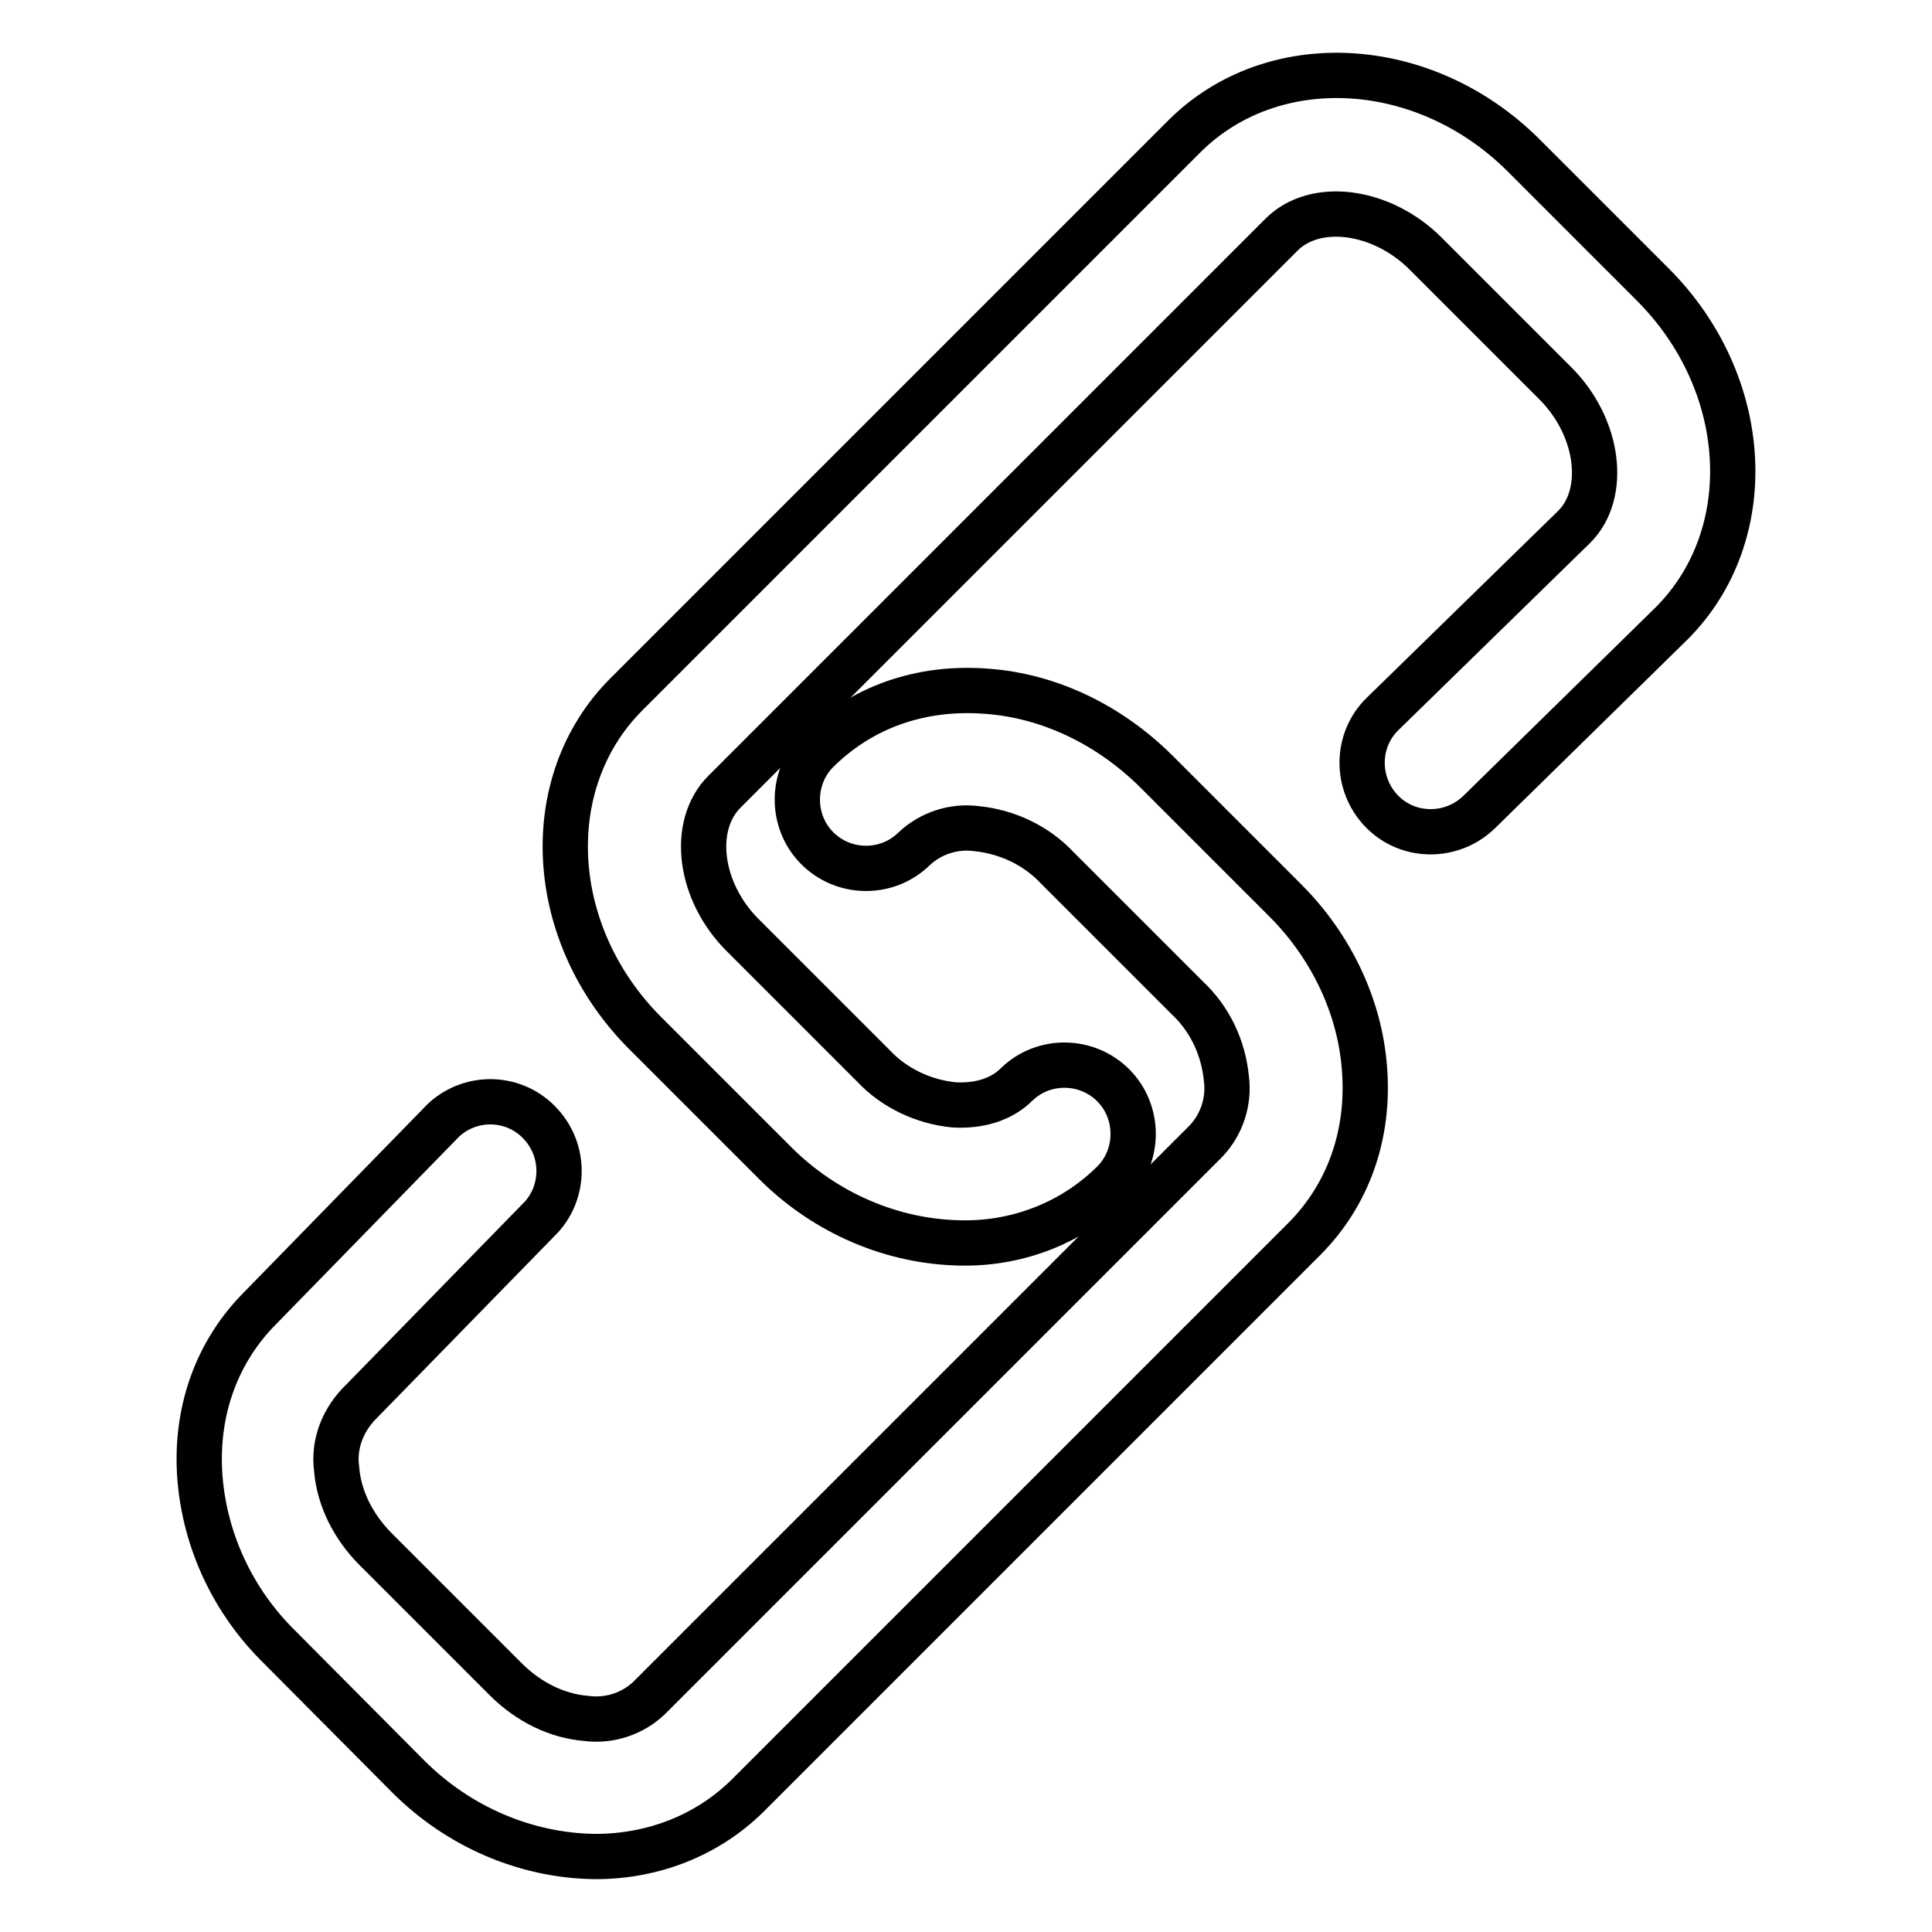
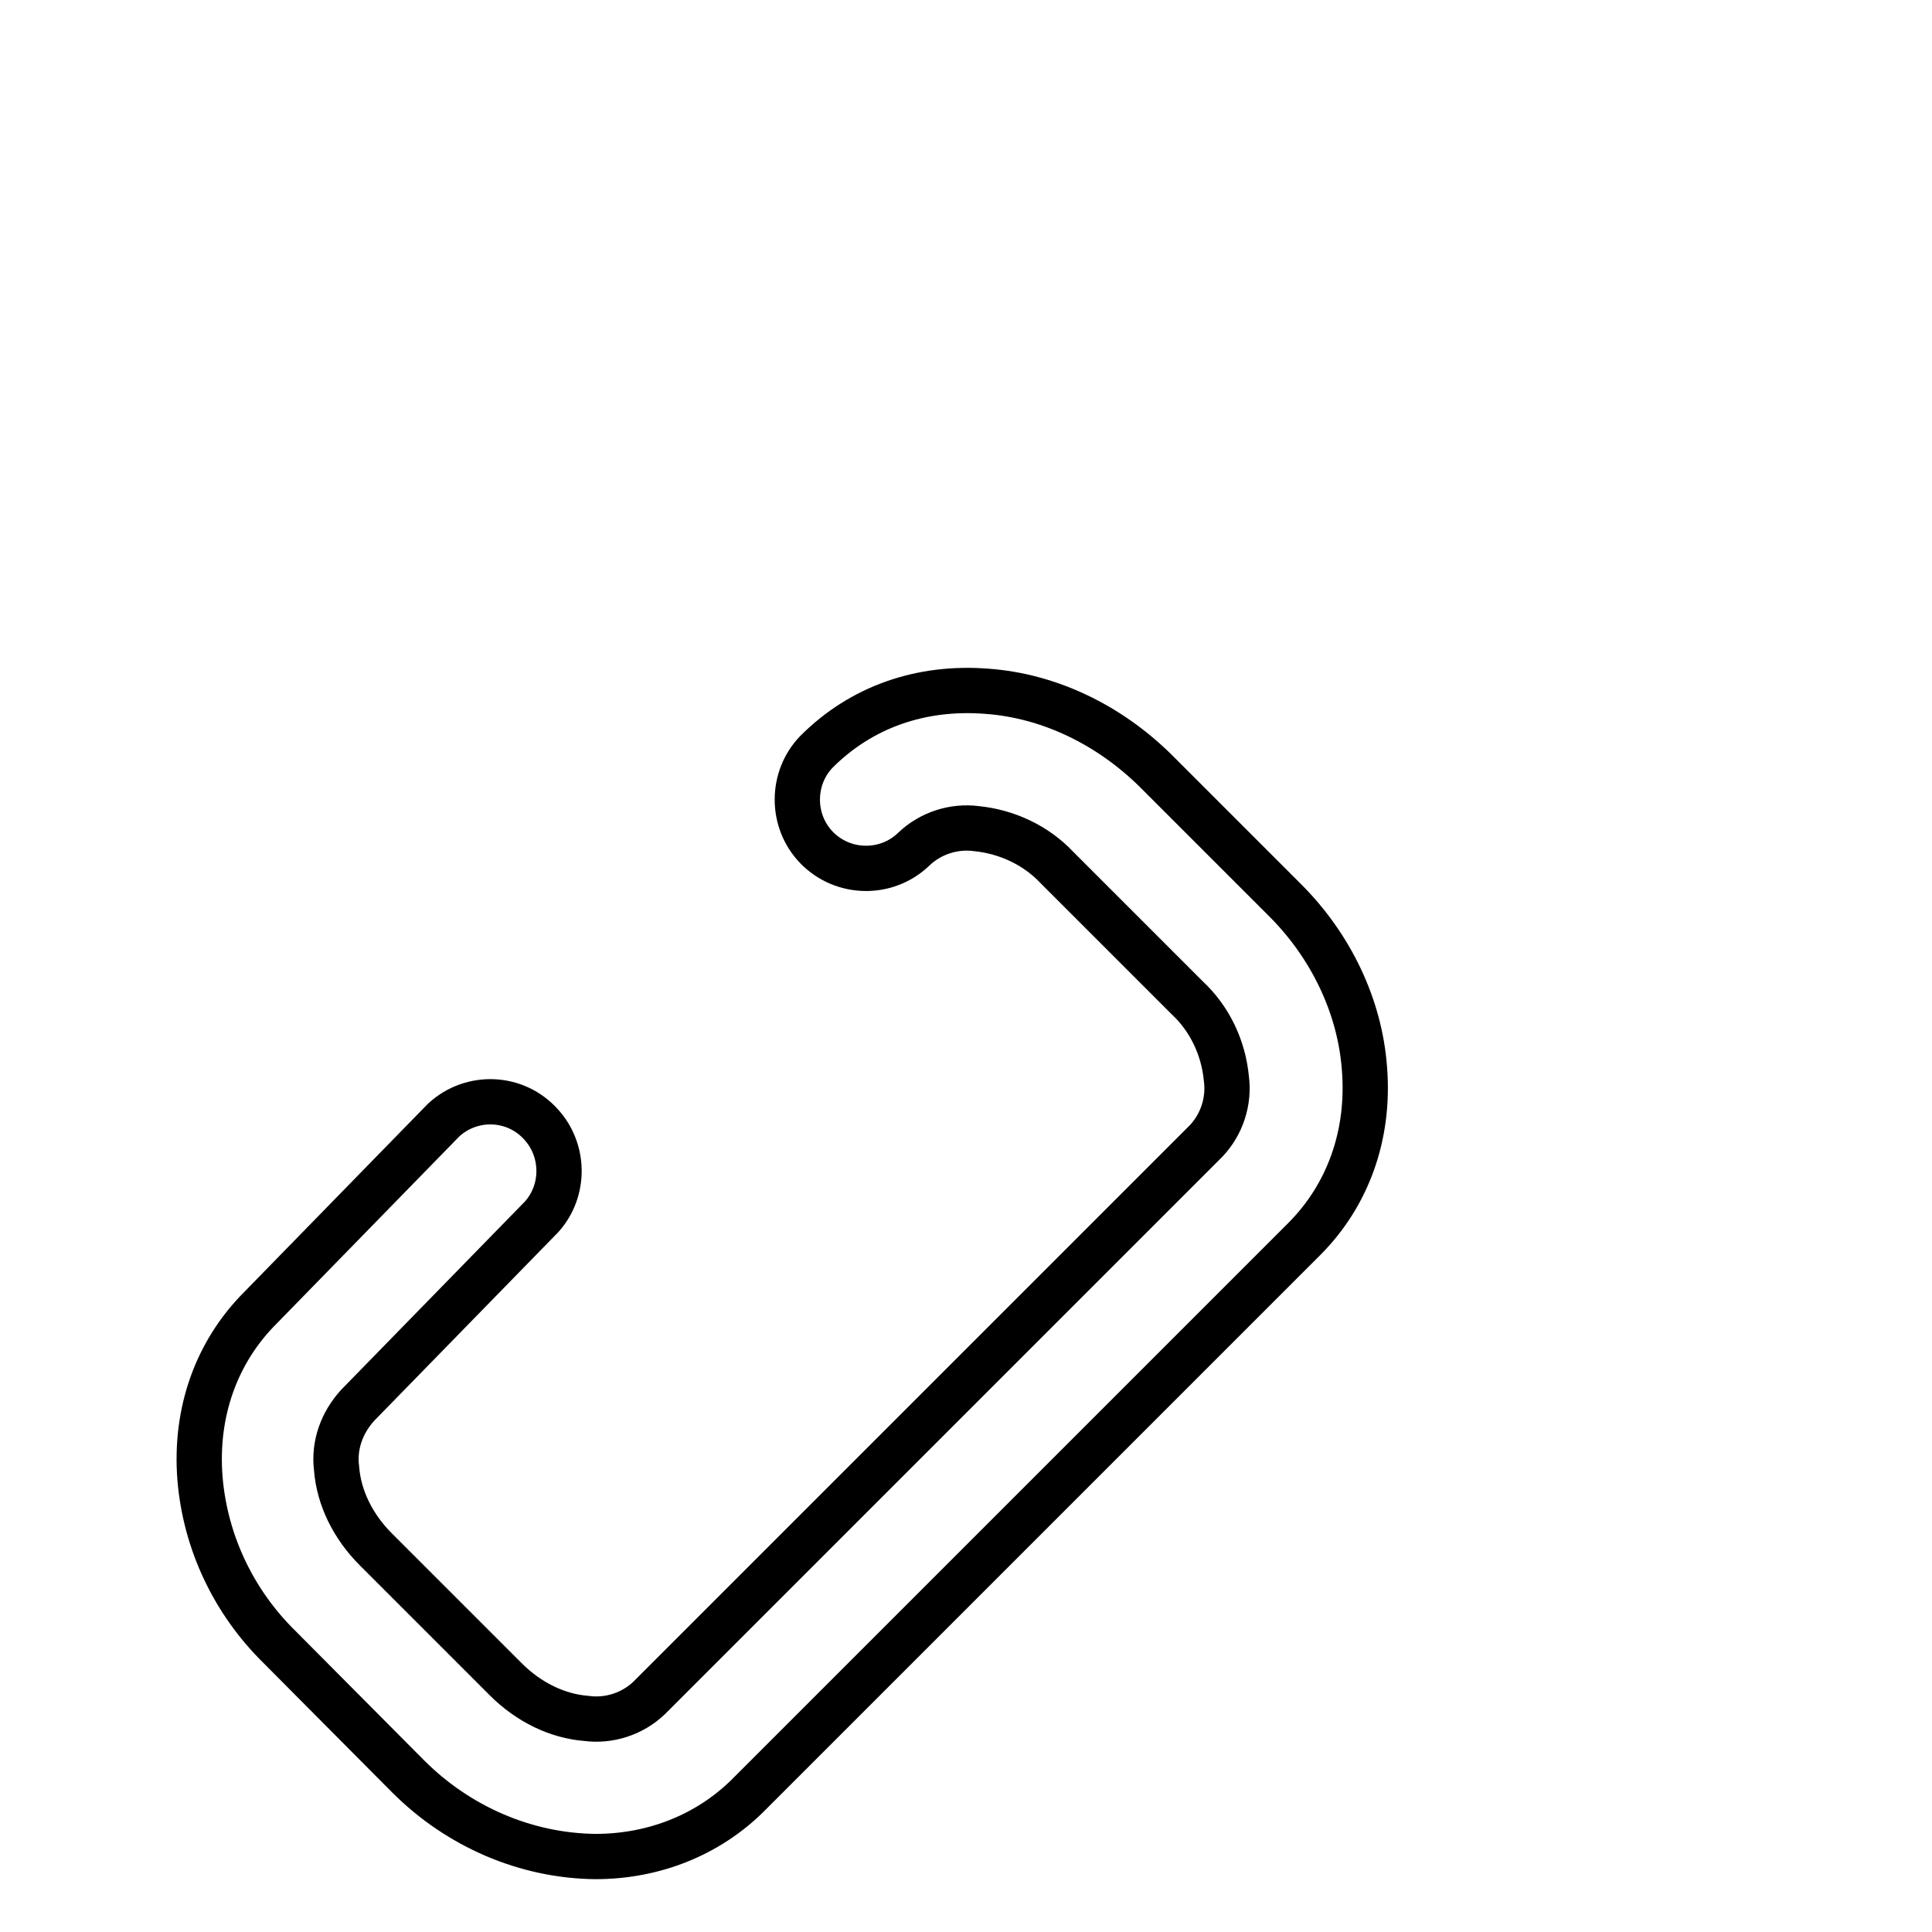
<svg xmlns="http://www.w3.org/2000/svg" version="1.1" x="0px" y="0px" viewBox="0 0 256 256" enable-background="new 0 0 256 256" xml:space="preserve">
  <g>
-     <path stroke-width="6" fill-opacity="0" stroke="#000000" d="M127.5,164.7c-9.3-0.1-18.2-4-24.8-10.6l-17.2-17.2c-13.1-13.1-14.2-33.2-2.5-44.9l73.9-73.9 c11.7-11.7,31.8-10.6,44.9,2.4l17.2,17.2c13.1,13.1,14.2,33.2,2.5,44.9L196,107.6c-3.6,3.5-9.4,3.5-12.9-0.1c0,0,0,0,0,0 c-3.5-3.6-3.5-9.4,0.1-12.9c0,0,0,0,0,0l25.4-24.8c4.4-4.4,3.3-13.2-2.5-19l-17.2-17.2c-5.8-5.8-14.6-7-19.1-2.5L96,104.9 c-4.5,4.5-3.4,13.3,2.5,19.1l17.2,17.2c2.8,3,6.7,4.8,10.7,5.2c3.3,0.2,6.3-0.7,8.3-2.7c3.6-3.5,9.4-3.4,12.9,0.2 c3.4,3.5,3.4,9.2,0,12.7C142.3,161.9,135.1,164.8,127.5,164.7z" />
    <path stroke-width="6" fill-opacity="0" stroke="#000000" d="M78.9,246c-9.3-0.1-18.2-4-24.8-10.6L37,218.2c-6-5.9-9.8-13.8-10.5-22.3c-0.7-8.8,2.2-16.8,8-22.6 l24.3-24.9c3.7-3.4,9.5-3.2,12.9,0.6c3.1,3.4,3.2,8.7,0.1,12.2l-24.4,25c-2.1,2.3-3.2,5.3-2.8,8.4c0.3,3.9,2.2,7.7,5.2,10.7 l17.2,17.2c3.1,3.1,6.9,4.9,10.7,5.2c3,0.4,6.1-0.6,8.3-2.7l73.8-73.8c2.1-2.2,3.1-5.3,2.7-8.3c-0.4-4.1-2.2-7.9-5.2-10.7 l-17.2-17.2c-2.8-3-6.7-4.8-10.7-5.2c-3-0.4-6.1,0.6-8.3,2.7c-3.6,3.5-9.4,3.4-12.9-0.2c-3.4-3.5-3.4-9.2,0-12.7 c5.9-5.9,13.8-8.7,22.6-8c8.2,0.6,16.1,4.4,22.3,10.5l17.2,17.2c6.1,6.1,9.9,14.1,10.5,22.3c0.7,8.8-2.2,16.8-8,22.6l-73.8,73.8 C93.8,243.1,86.7,246,78.9,246L78.9,246z" />
  </g>
</svg>